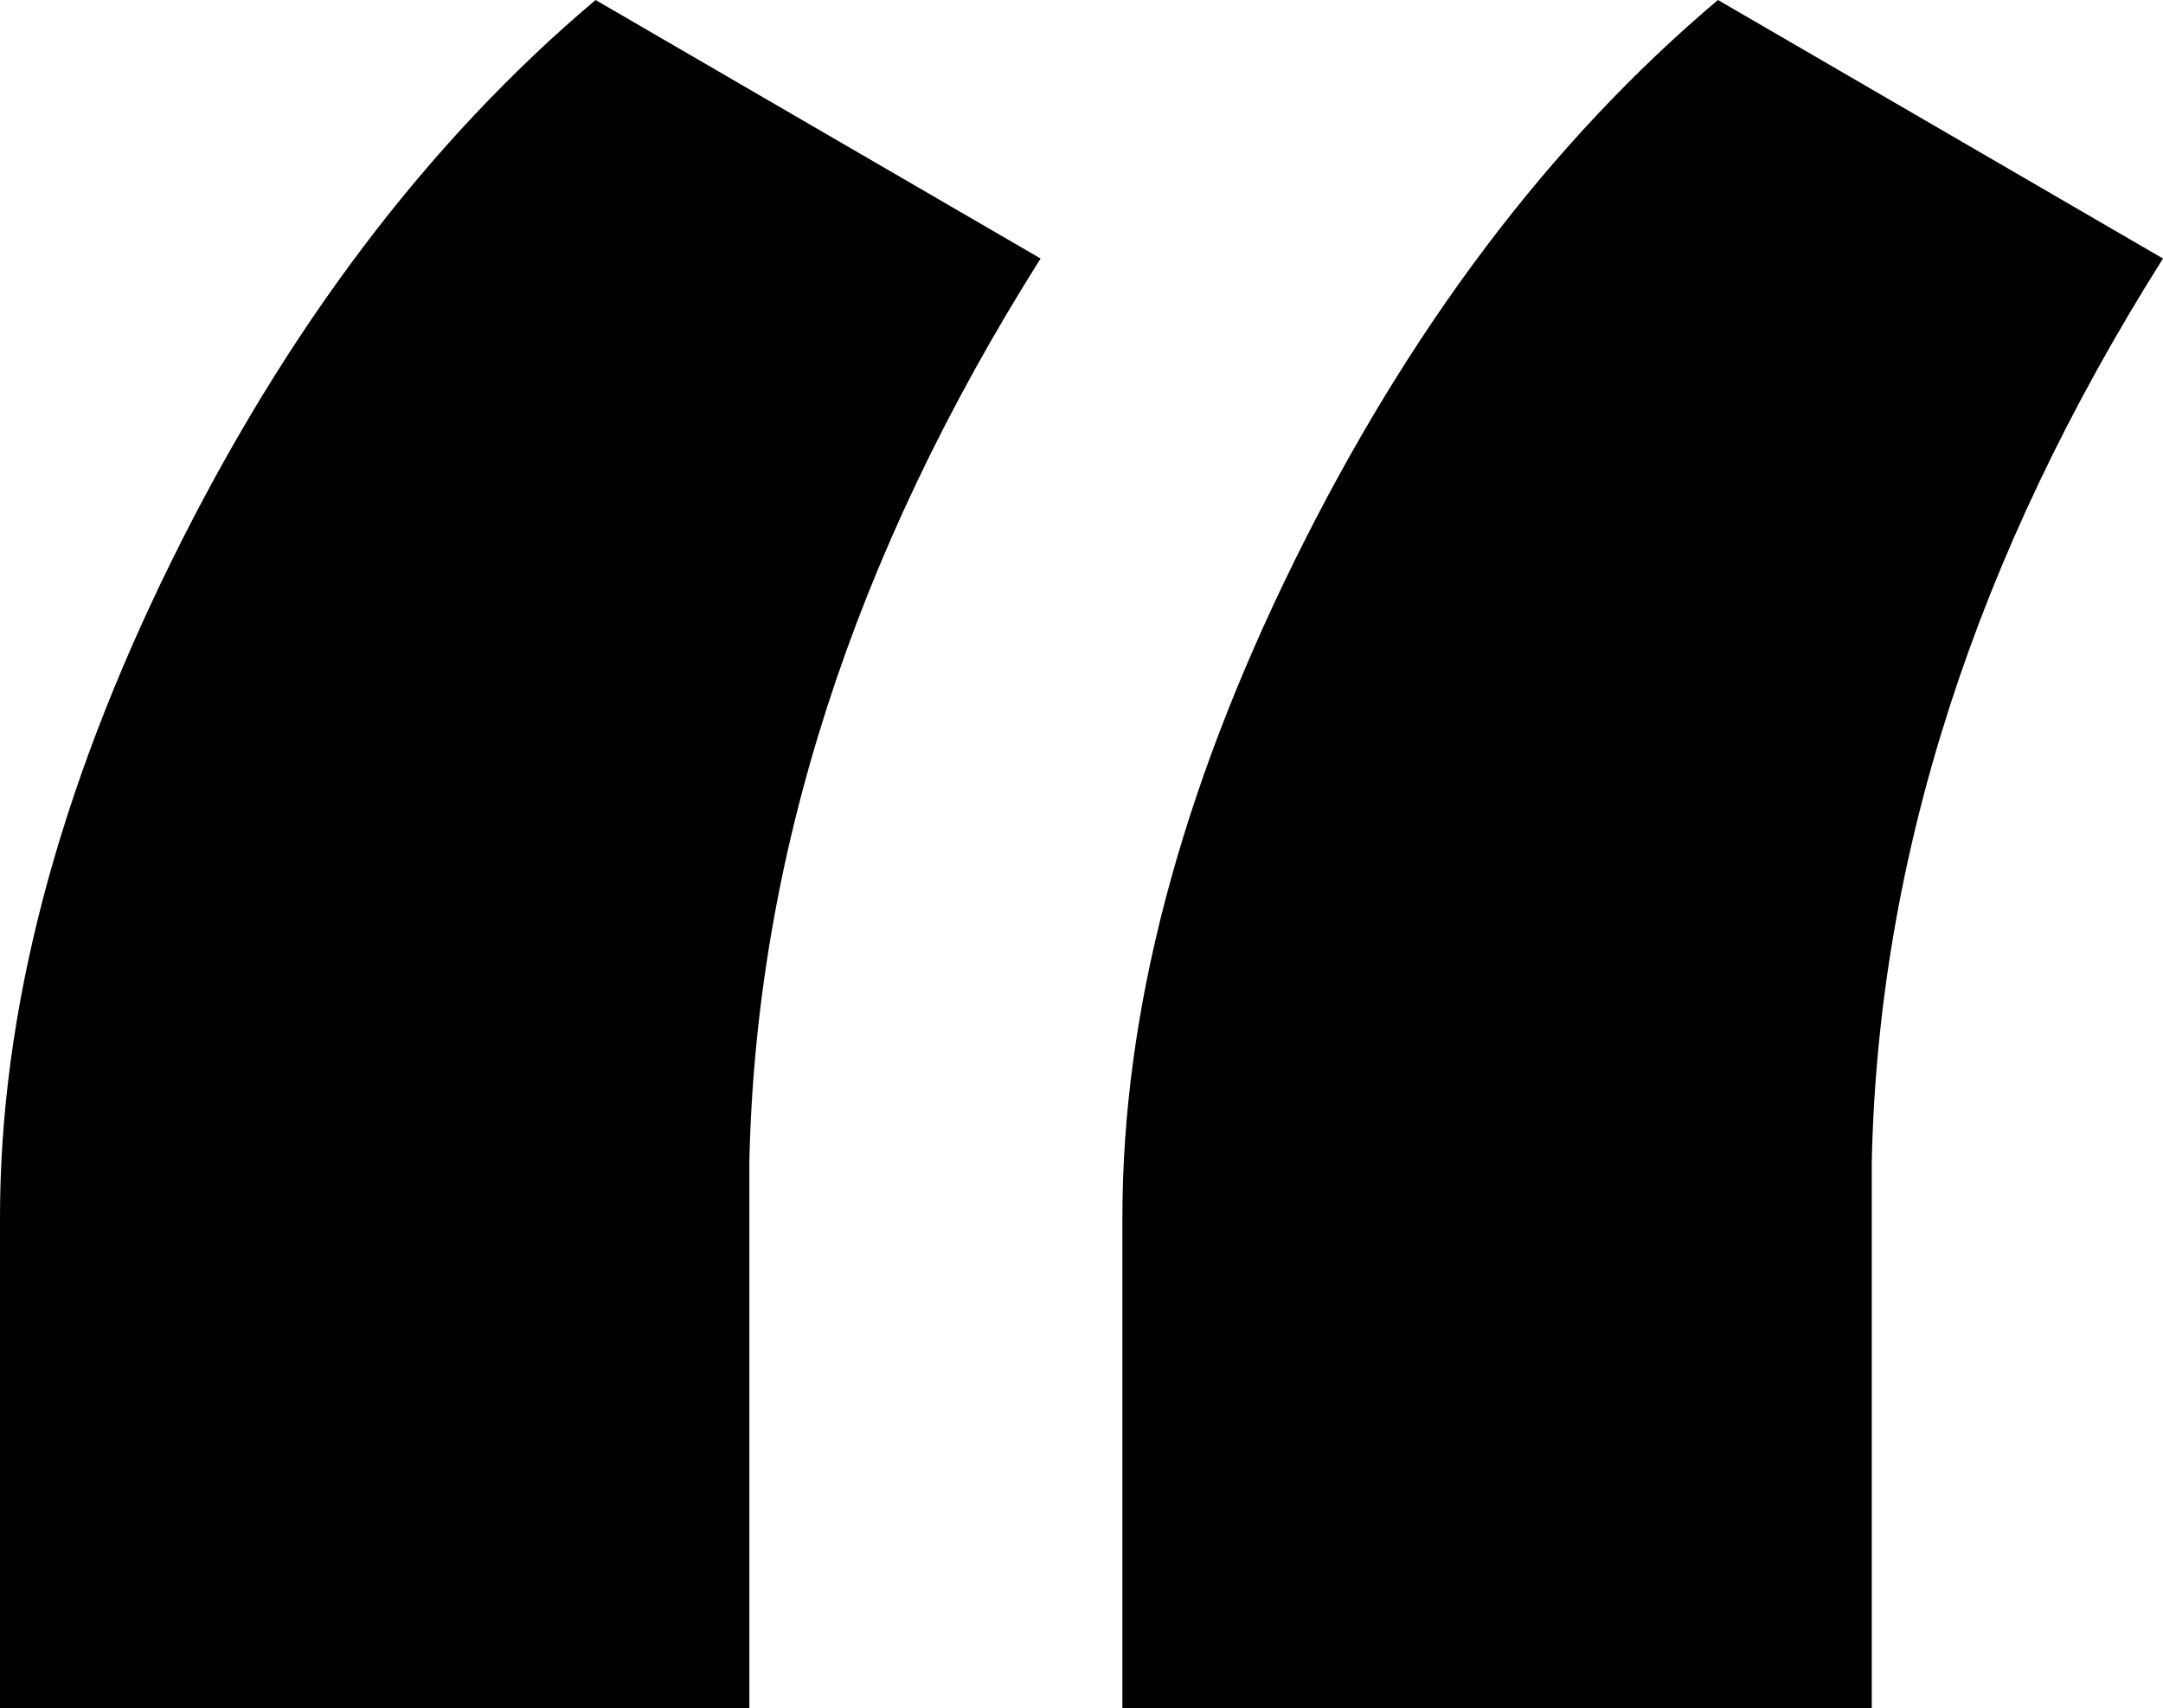
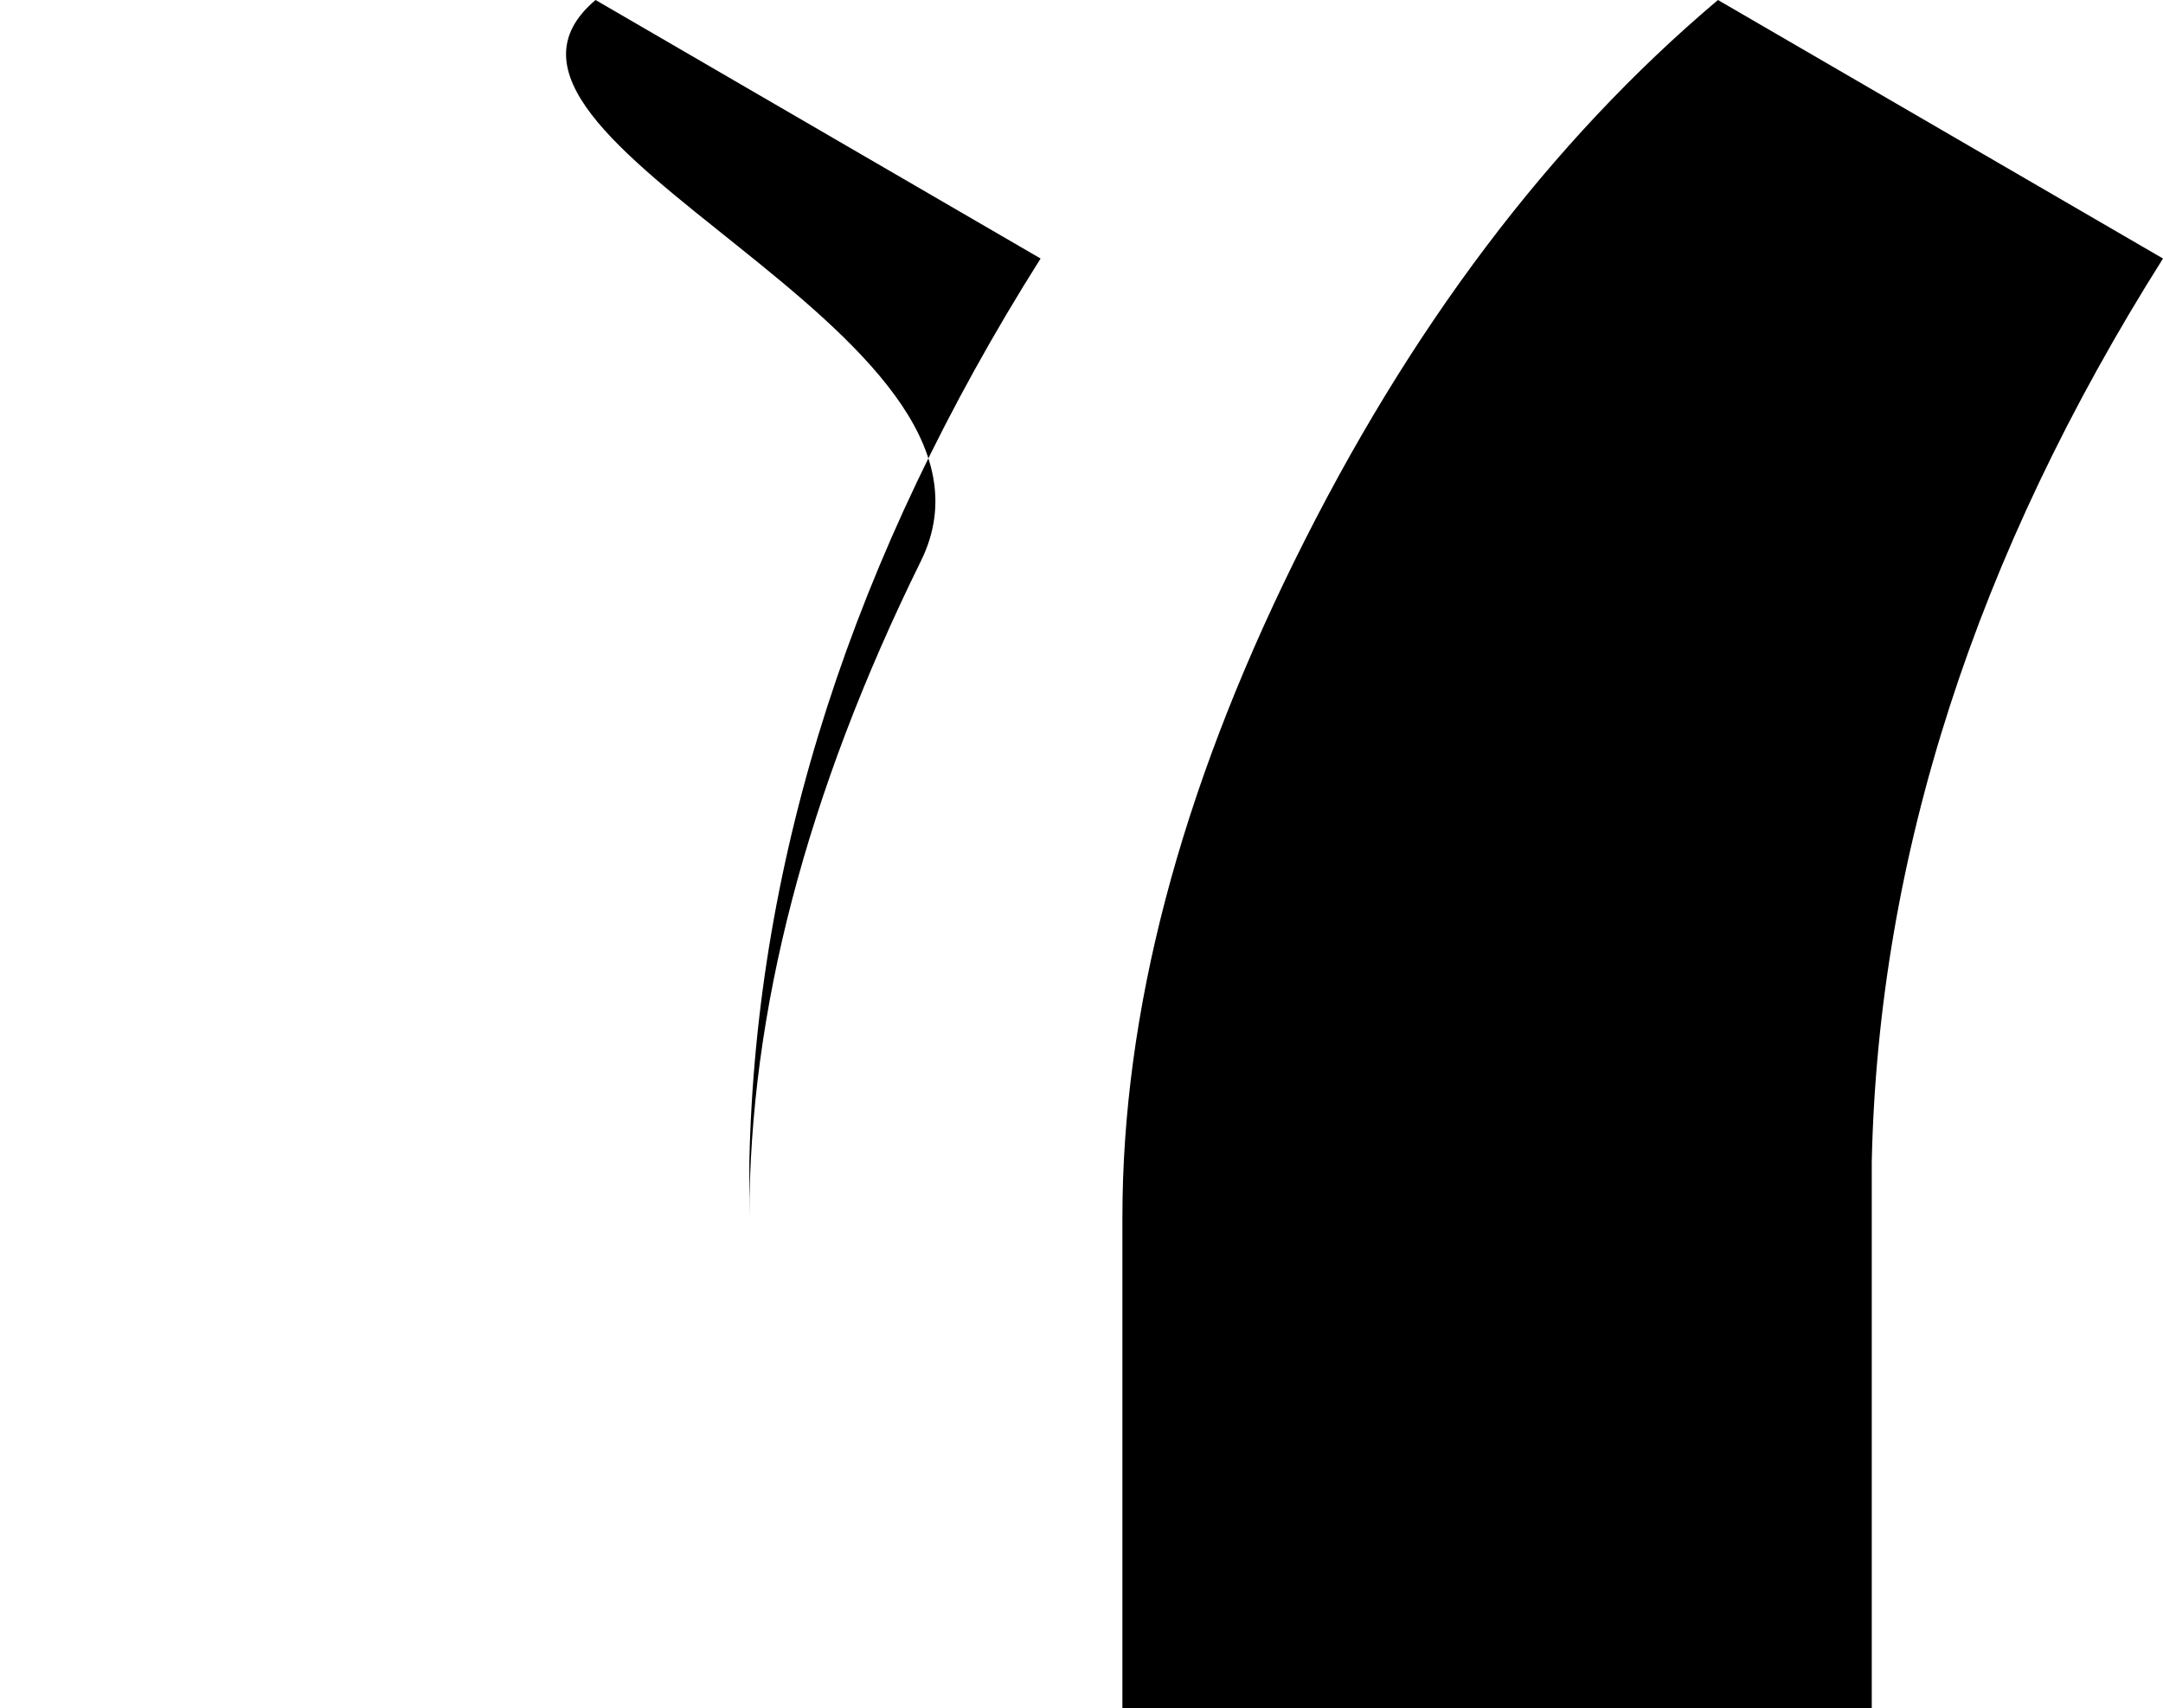
<svg xmlns="http://www.w3.org/2000/svg" id="Layer_1" viewBox="0 0 46.27 36.54">
-   <path d="M12.74,0l9.52,5.53c-4.01,6.35-6.09,12.79-6.23,19.32v11.69H0v-10.5c0-4.39,1.22-9.07,3.67-14.04S9.15,3.03,12.74,0ZM36.75,0l9.52,5.53c-4.01,6.35-6.09,12.79-6.23,19.32v11.69h-16.03v-10.5c0-4.39,1.23-9.07,3.68-14.04S33.16,3.03,36.75,0Z" />
+   <path d="M12.74,0l9.52,5.53c-4.01,6.35-6.09,12.79-6.23,19.32v11.69v-10.5c0-4.39,1.22-9.07,3.67-14.04S9.15,3.03,12.74,0ZM36.75,0l9.52,5.53c-4.01,6.35-6.09,12.79-6.23,19.32v11.69h-16.03v-10.5c0-4.39,1.23-9.07,3.68-14.04S33.16,3.03,36.75,0Z" />
</svg>